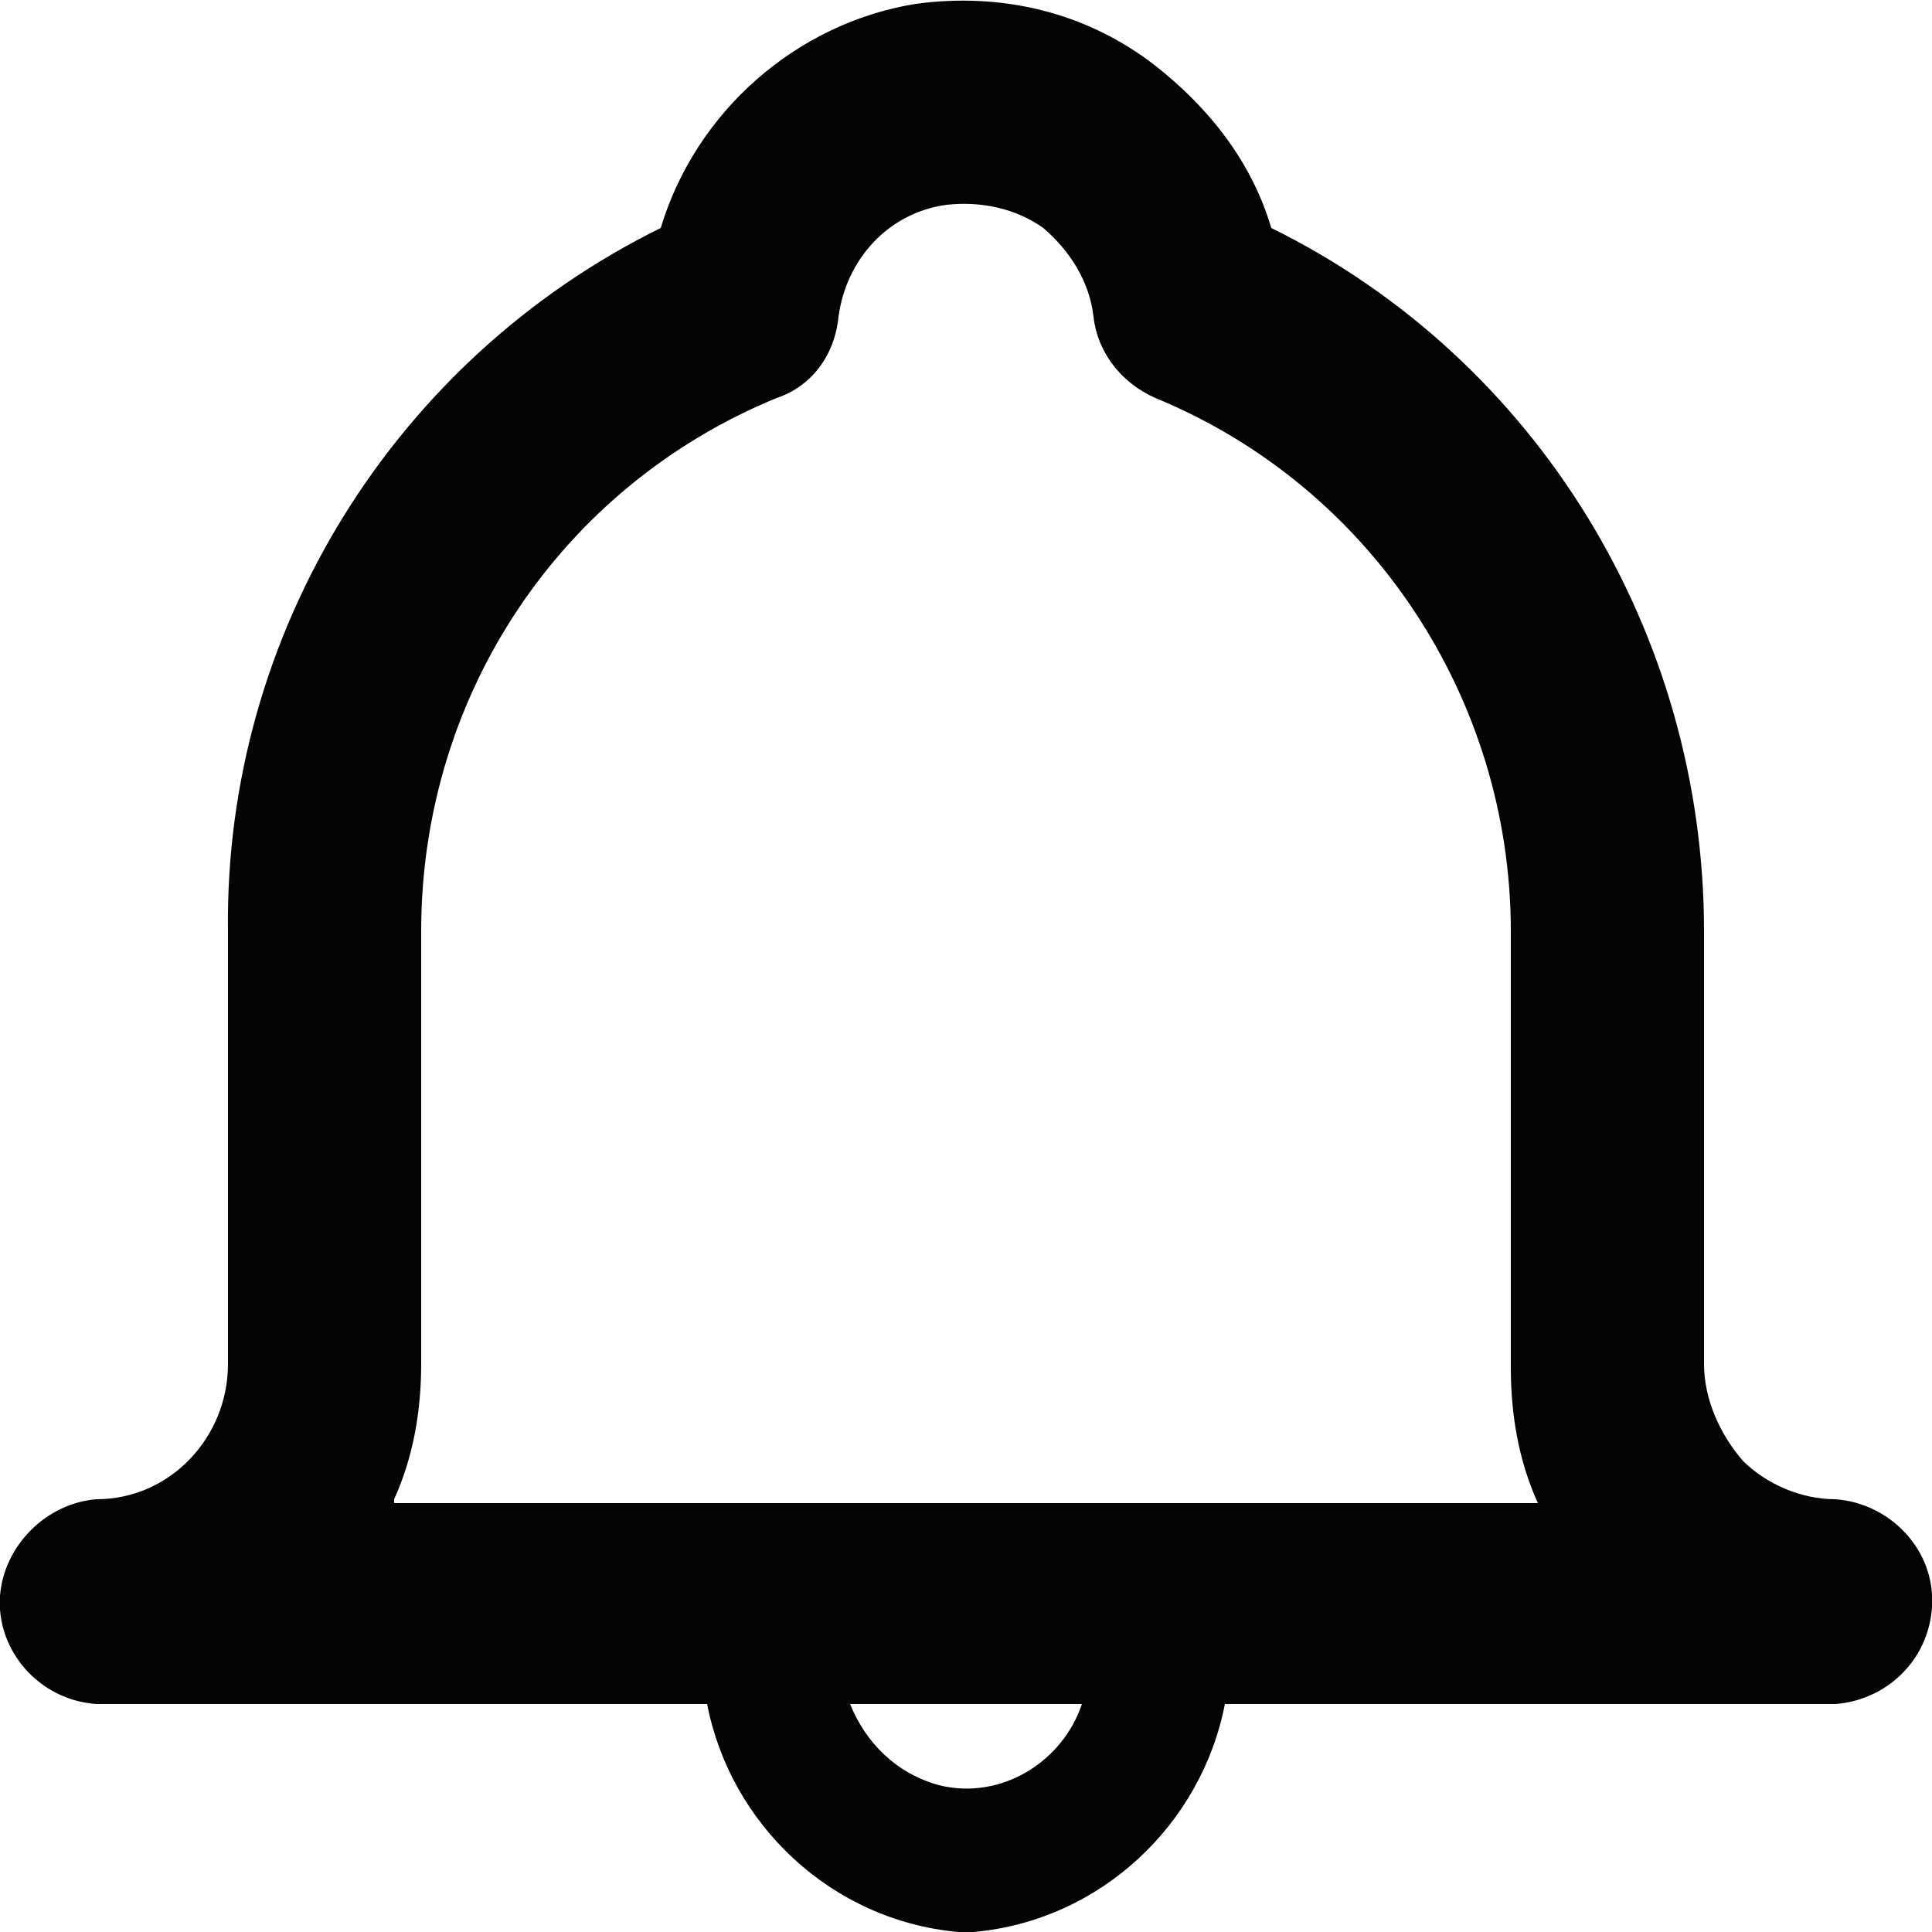
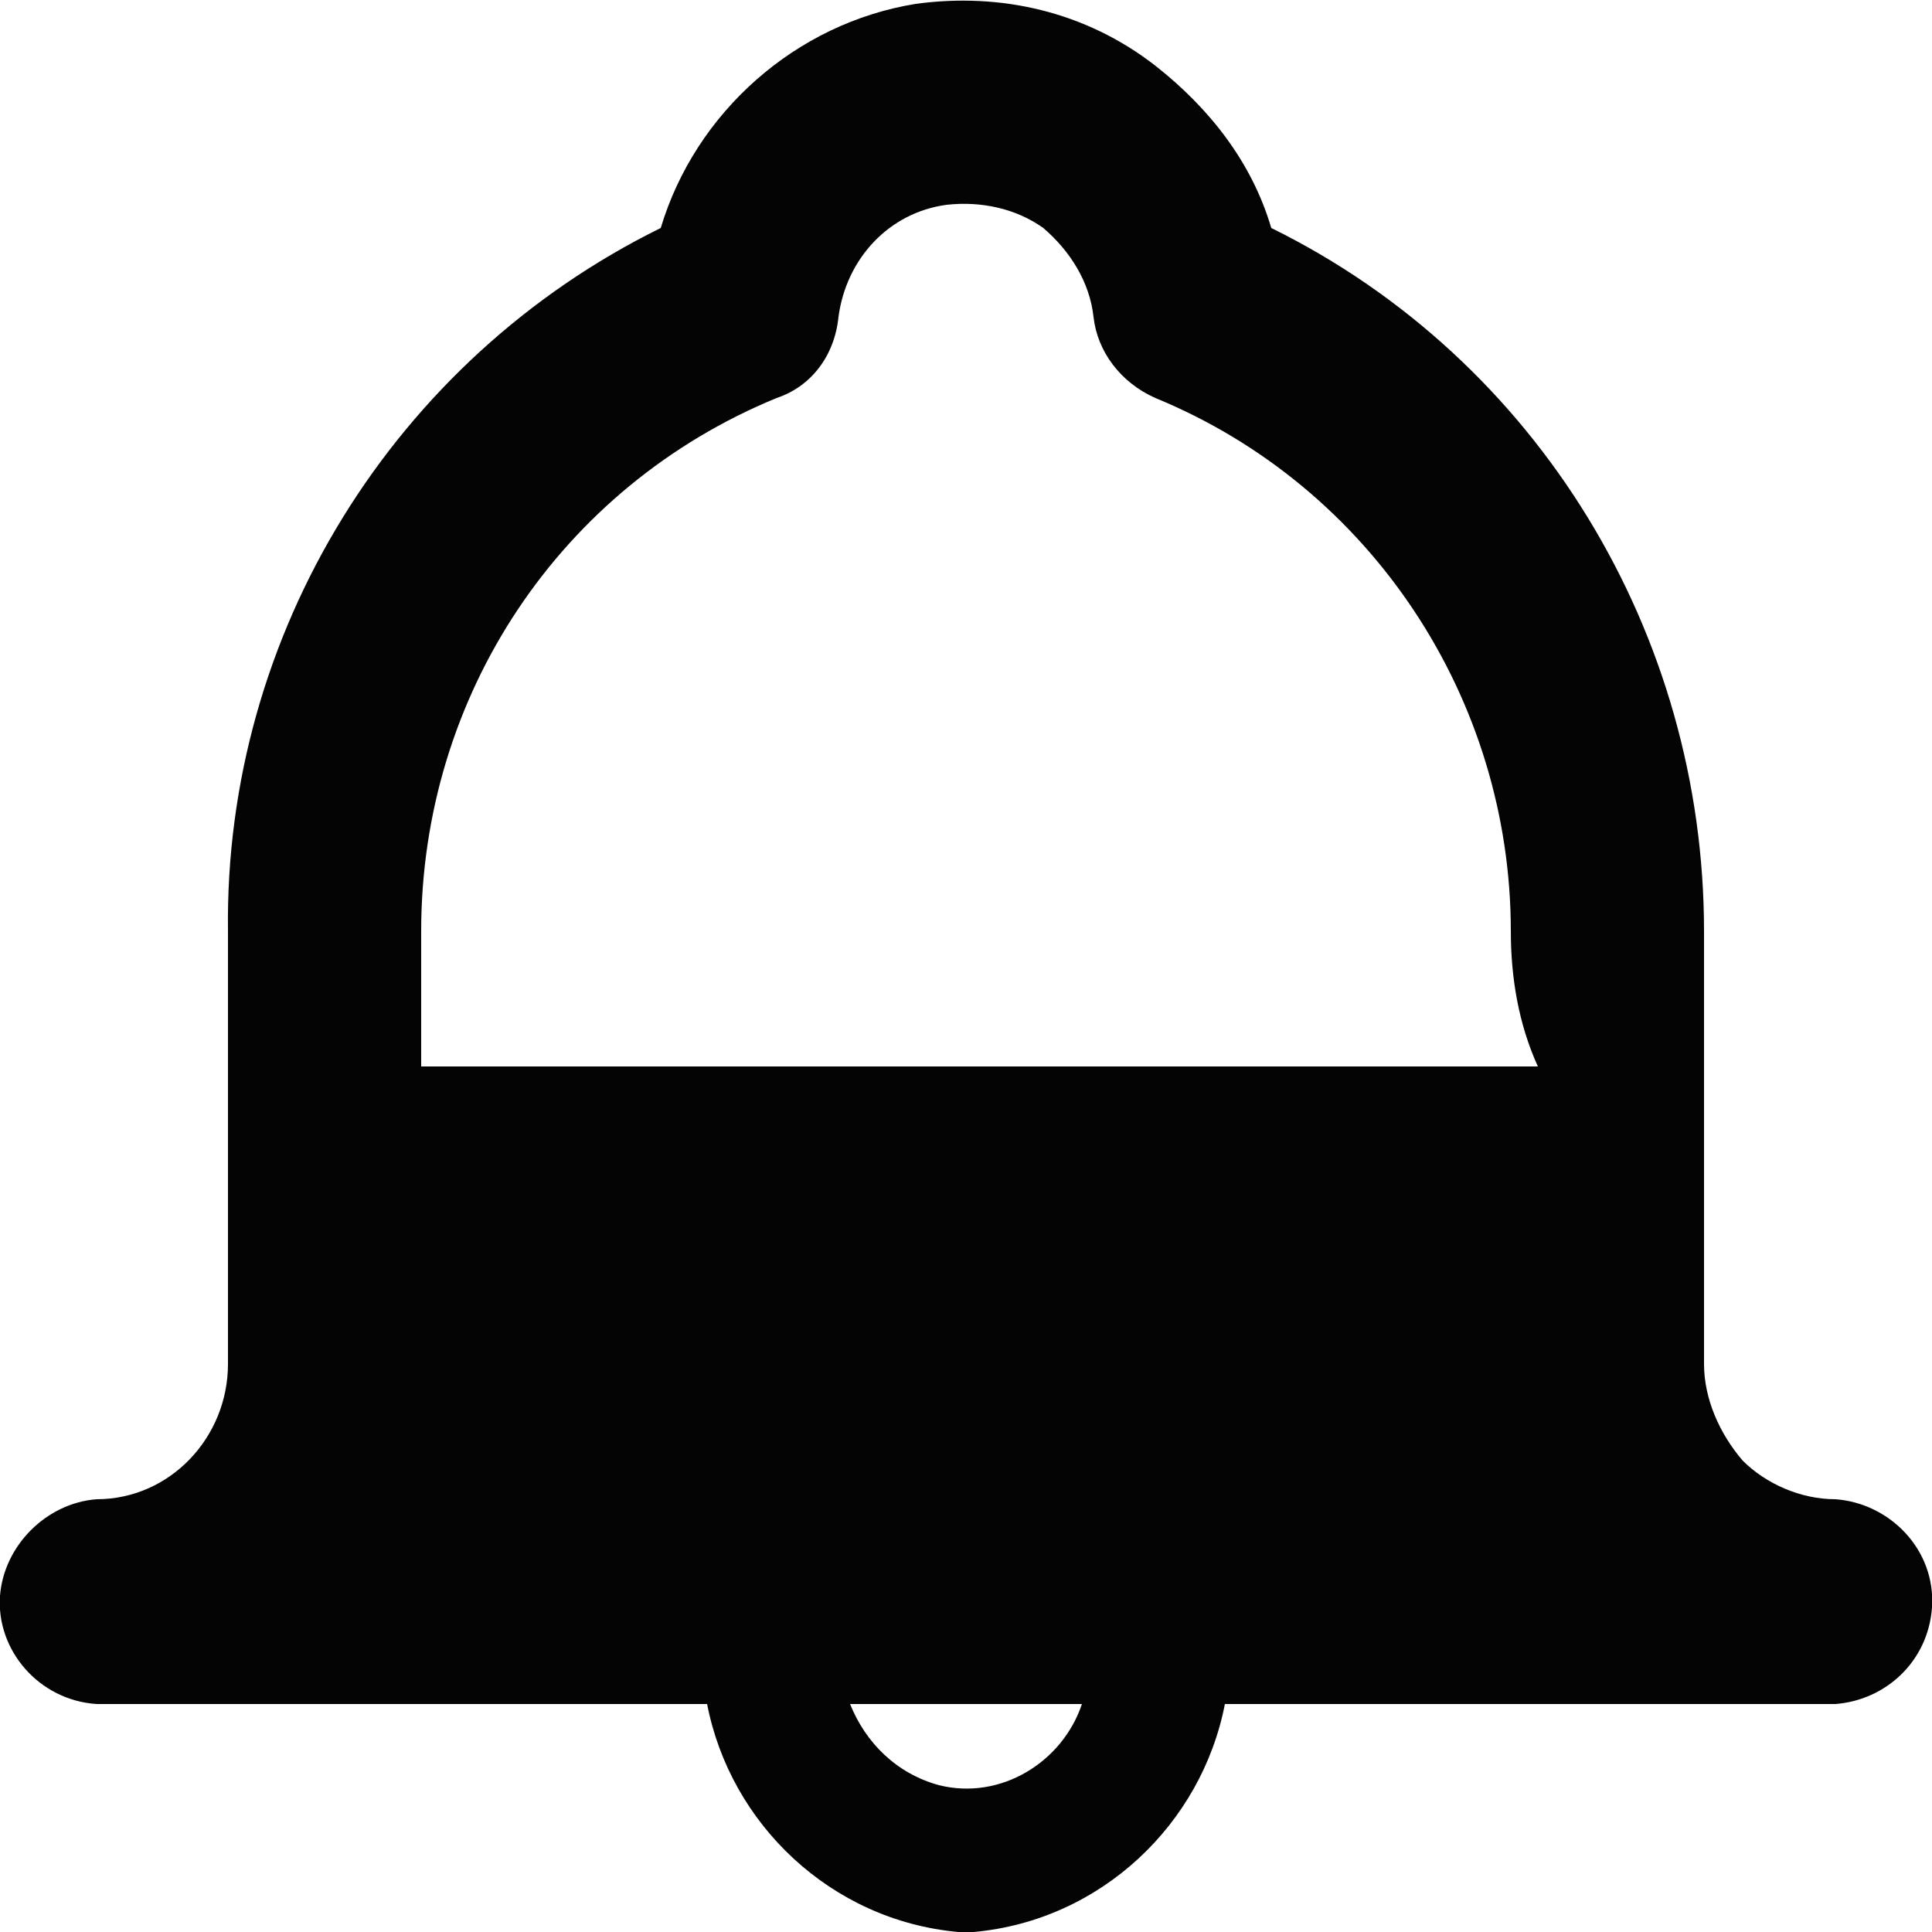
<svg xmlns="http://www.w3.org/2000/svg" version="1.1" id="Group_150" x="0px" y="0px" viewBox="0 0 50 50" style="enable-background:new 0 0 50 50;" xml:space="preserve">
  <style type="text/css">
	.st0{fill:#040405;}
</style>
-   <path class="st0" d="M47.5,38.8L47.5,38.8c-0.9,0-1.8-0.4-2.4-1c-0.6-0.7-1-1.6-1-2.5V24.1c0-7.7-4.3-14.8-11.2-18.2  c-0.5-1.7-1.6-3.1-3-4.2c-1.8-1.4-4-1.9-6.2-1.6c-3.1,0.5-5.7,2.8-6.6,5.8C10.2,9.3,5.8,16.4,5.9,24.1v11.2c0,1.9-1.5,3.5-3.4,3.5h0  C1.2,38.9,0.1,40,0,41.3c-0.1,1.4,1,2.7,2.5,2.8h15.8c0.6,3.1,3.2,5.6,6.5,5.9l0.2,0l0.2,0c3.3-0.3,5.9-2.8,6.5-5.9h15.8l0,0  c1.3-0.1,2.4-1.1,2.5-2.5C50.1,40.1,48.9,38.9,47.5,38.8z M24.3,46.2c-1.1-0.3-1.9-1.1-2.3-2.1h6C27.5,45.6,25.9,46.6,24.3,46.2z   M10.2,38.8c0.5-1.1,0.7-2.3,0.7-3.5V24.1c0-6.1,3.6-11.5,9.2-13.8c0.9-0.3,1.5-1.1,1.6-2.1c0.2-1.5,1.3-2.7,2.8-2.9  c0.9-0.1,1.8,0.1,2.5,0.6c0.7,0.6,1.2,1.4,1.3,2.3c0.1,0.9,0.7,1.7,1.6,2.1c5.6,2.3,9.2,7.8,9.2,13.8v11.3c0,1.2,0.2,2.4,0.7,3.5  H10.2z" />
+   <path class="st0" d="M47.5,38.8L47.5,38.8c-0.9,0-1.8-0.4-2.4-1c-0.6-0.7-1-1.6-1-2.5V24.1c0-7.7-4.3-14.8-11.2-18.2  c-0.5-1.7-1.6-3.1-3-4.2c-1.8-1.4-4-1.9-6.2-1.6c-3.1,0.5-5.7,2.8-6.6,5.8C10.2,9.3,5.8,16.4,5.9,24.1v11.2c0,1.9-1.5,3.5-3.4,3.5h0  C1.2,38.9,0.1,40,0,41.3c-0.1,1.4,1,2.7,2.5,2.8h15.8c0.6,3.1,3.2,5.6,6.5,5.9l0.2,0l0.2,0c3.3-0.3,5.9-2.8,6.5-5.9h15.8l0,0  c1.3-0.1,2.4-1.1,2.5-2.5C50.1,40.1,48.9,38.9,47.5,38.8z M24.3,46.2c-1.1-0.3-1.9-1.1-2.3-2.1h6C27.5,45.6,25.9,46.6,24.3,46.2z   M10.2,38.8c0.5-1.1,0.7-2.3,0.7-3.5V24.1c0-6.1,3.6-11.5,9.2-13.8c0.9-0.3,1.5-1.1,1.6-2.1c0.2-1.5,1.3-2.7,2.8-2.9  c0.9-0.1,1.8,0.1,2.5,0.6c0.7,0.6,1.2,1.4,1.3,2.3c0.1,0.9,0.7,1.7,1.6,2.1c5.6,2.3,9.2,7.8,9.2,13.8c0,1.2,0.2,2.4,0.7,3.5  H10.2z" />
</svg>